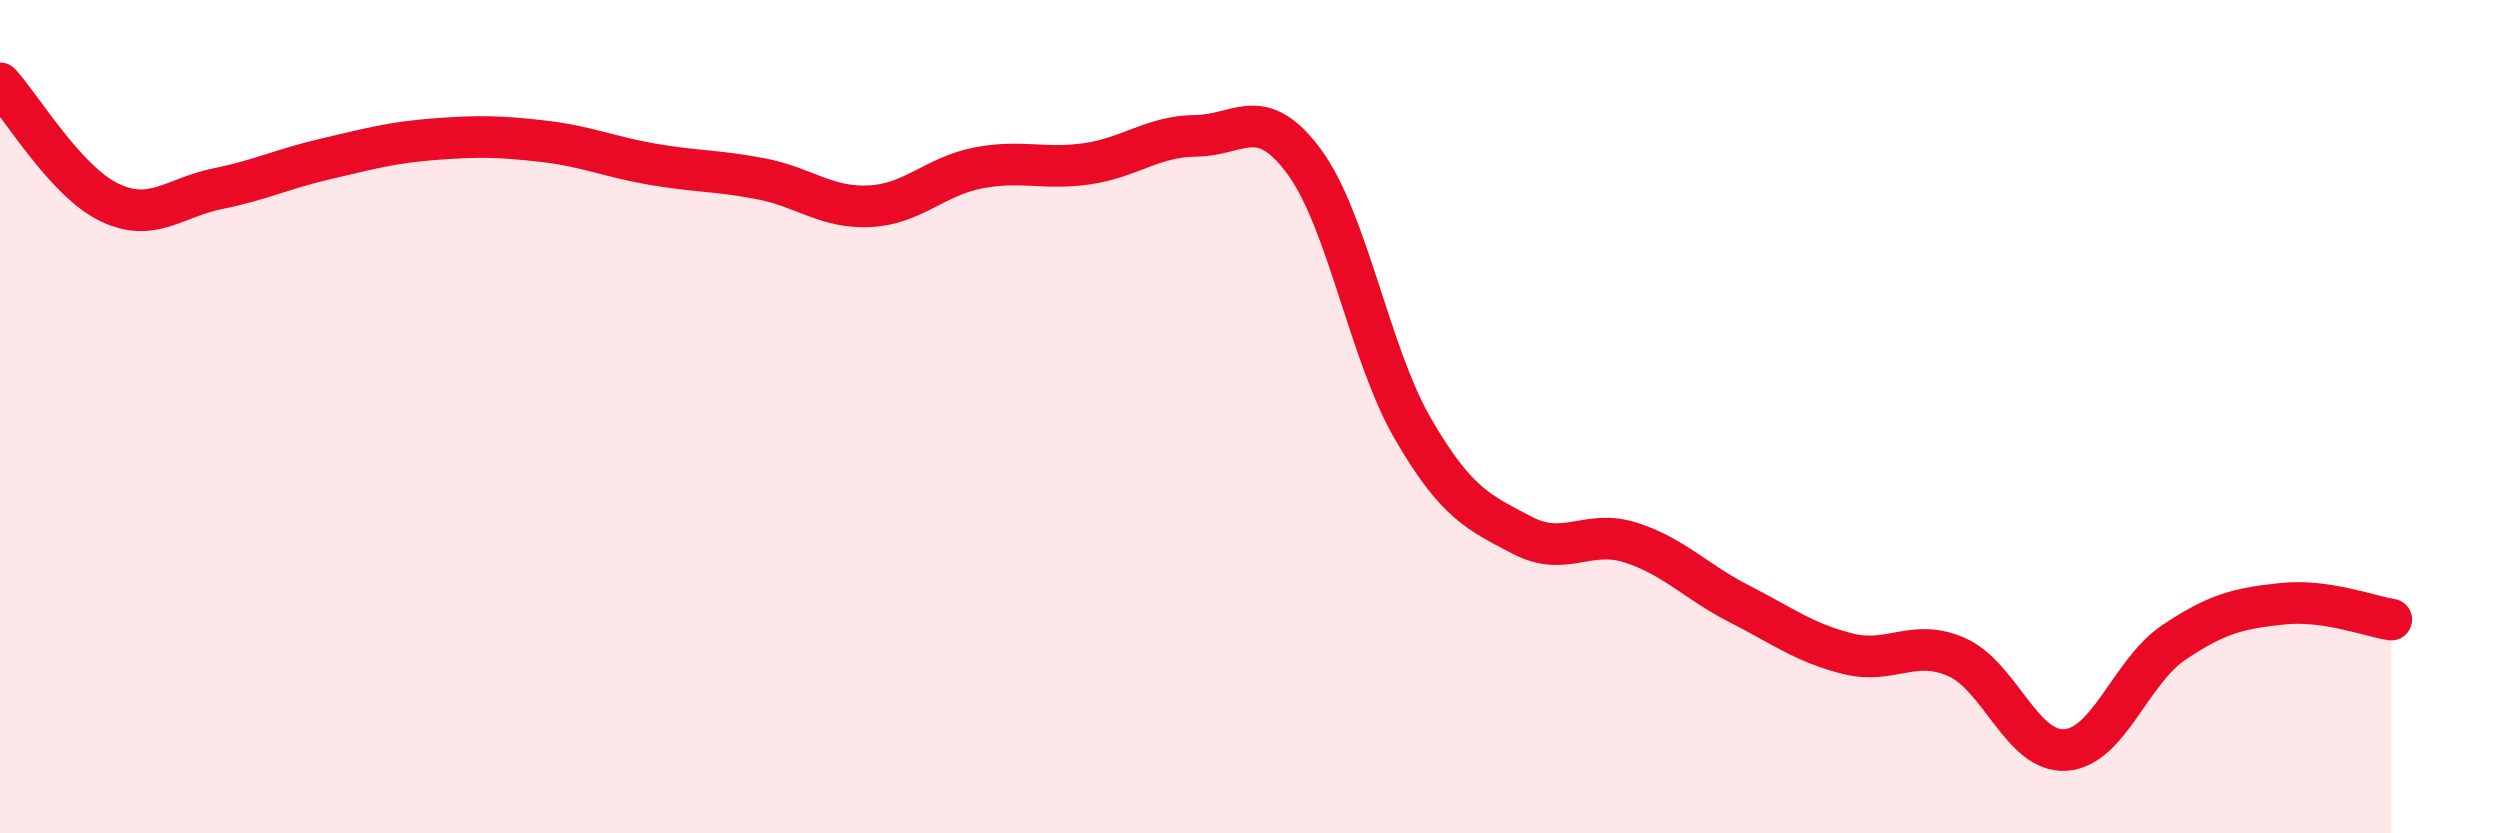
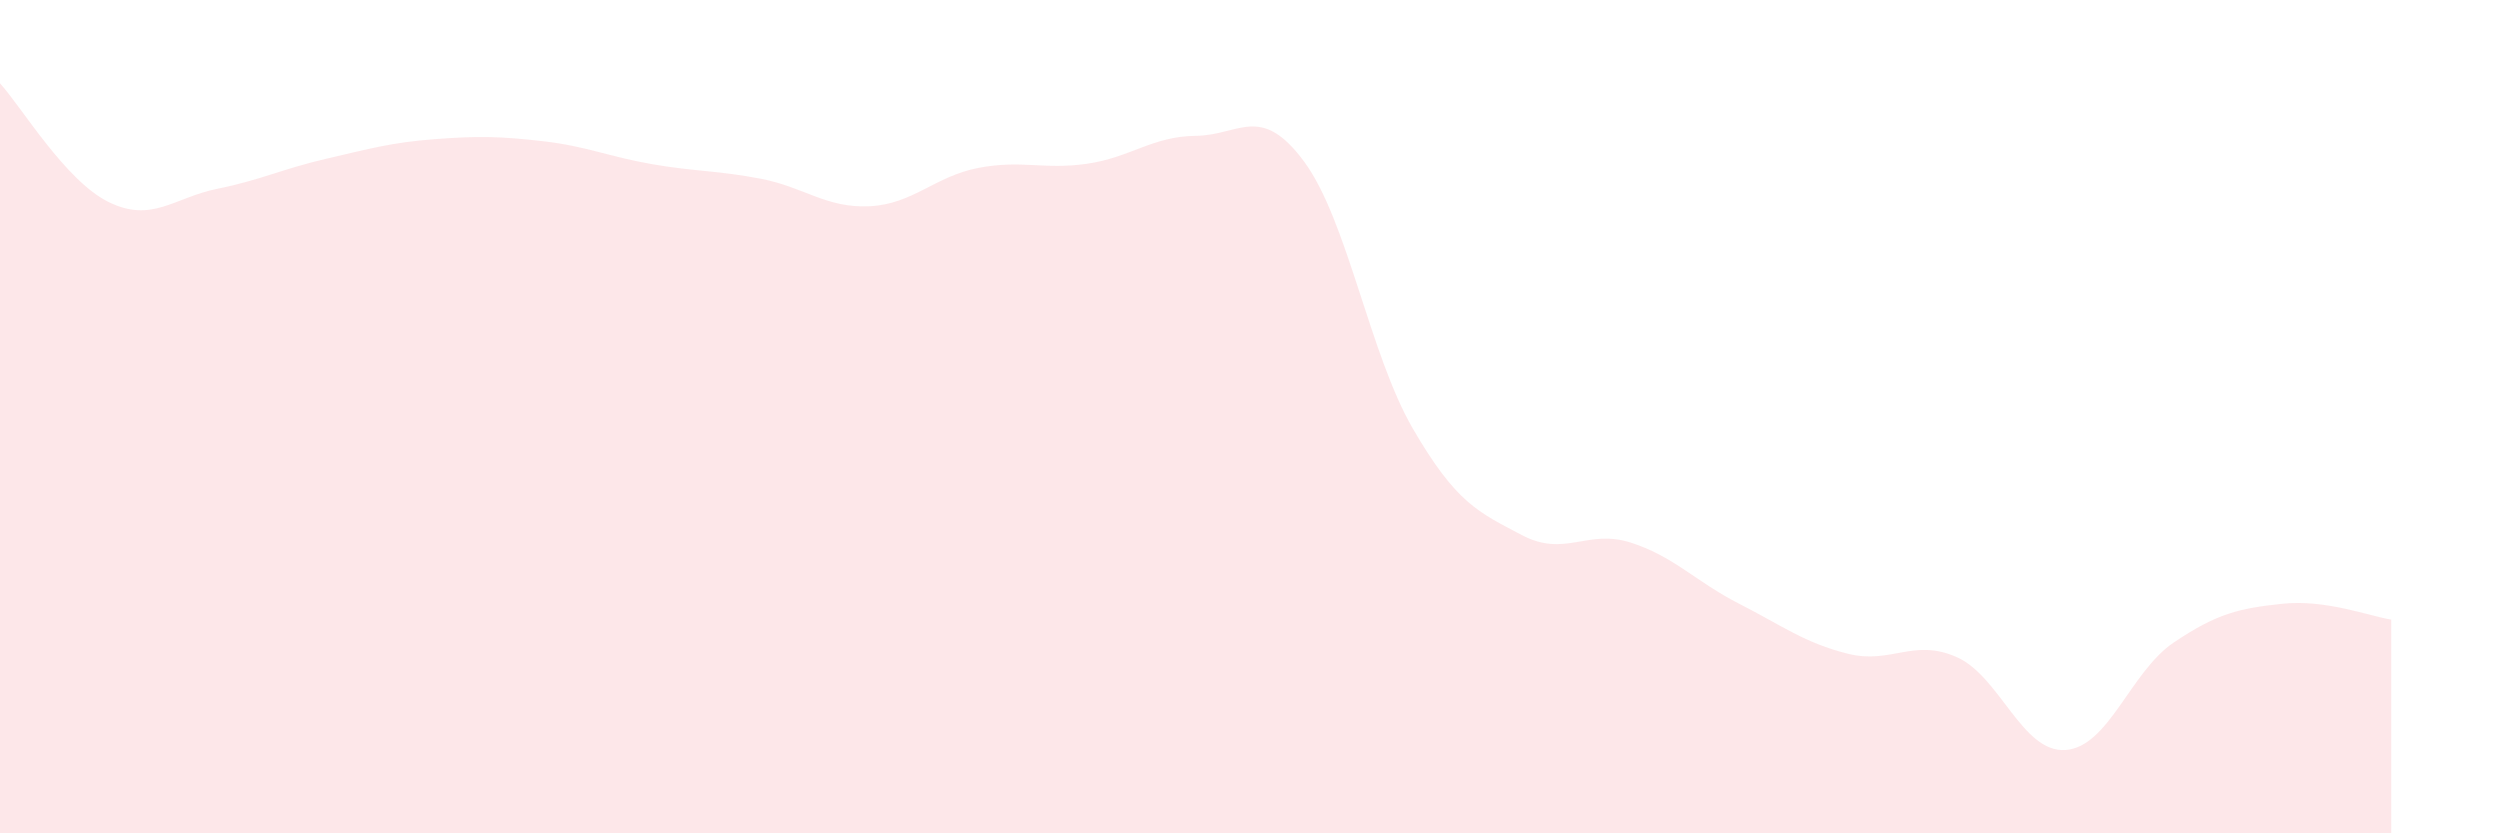
<svg xmlns="http://www.w3.org/2000/svg" width="60" height="20" viewBox="0 0 60 20">
  <path d="M 0,2 C 0.52,2.57 1.57,4.34 2.61,4.85 C 3.65,5.36 4.18,4.74 5.22,4.53 C 6.26,4.32 6.79,4.05 7.83,3.81 C 8.87,3.57 9.39,3.42 10.43,3.34 C 11.47,3.26 12,3.27 13.04,3.39 C 14.08,3.51 14.61,3.76 15.65,3.94 C 16.69,4.12 17.22,4.09 18.26,4.29 C 19.3,4.49 19.83,5 20.87,4.95 C 21.91,4.9 22.44,4.23 23.48,4.03 C 24.52,3.83 25.05,4.08 26.09,3.93 C 27.13,3.78 27.66,3.27 28.7,3.26 C 29.74,3.25 30.26,2.47 31.3,3.88 C 32.34,5.29 32.87,8.5 33.91,10.29 C 34.95,12.08 35.48,12.29 36.52,12.84 C 37.56,13.39 38.09,12.69 39.13,13.02 C 40.17,13.35 40.7,13.96 41.74,14.49 C 42.78,15.02 43.31,15.43 44.35,15.69 C 45.39,15.95 45.92,15.31 46.96,15.77 C 48,16.23 48.53,18.07 49.57,18 C 50.61,17.93 51.13,16.12 52.17,15.42 C 53.21,14.72 53.74,14.6 54.78,14.49 C 55.82,14.38 56.87,14.79 57.39,14.87L57.39 20L0 20Z" fill="#EB0A25" opacity="0.1" stroke-linecap="round" stroke-linejoin="round" />
-   <path d="M 0,2 C 0.52,2.57 1.57,4.34 2.61,4.85 C 3.65,5.36 4.18,4.74 5.22,4.53 C 6.26,4.32 6.79,4.05 7.83,3.81 C 8.87,3.57 9.39,3.42 10.43,3.34 C 11.47,3.26 12,3.27 13.04,3.39 C 14.08,3.51 14.61,3.76 15.65,3.94 C 16.69,4.12 17.22,4.09 18.26,4.29 C 19.3,4.49 19.83,5 20.87,4.95 C 21.91,4.9 22.44,4.23 23.48,4.03 C 24.52,3.83 25.05,4.08 26.09,3.93 C 27.13,3.78 27.66,3.27 28.7,3.26 C 29.74,3.25 30.26,2.47 31.3,3.88 C 32.34,5.29 32.87,8.5 33.91,10.29 C 34.95,12.08 35.48,12.29 36.52,12.84 C 37.56,13.39 38.09,12.69 39.13,13.02 C 40.17,13.35 40.7,13.96 41.74,14.49 C 42.78,15.02 43.31,15.43 44.35,15.69 C 45.39,15.95 45.92,15.31 46.96,15.77 C 48,16.23 48.53,18.07 49.57,18 C 50.61,17.93 51.13,16.12 52.17,15.42 C 53.21,14.72 53.74,14.6 54.78,14.49 C 55.82,14.38 56.87,14.79 57.39,14.87" stroke="#EB0A25" stroke-width="1" fill="none" stroke-linecap="round" stroke-linejoin="round" />
</svg>